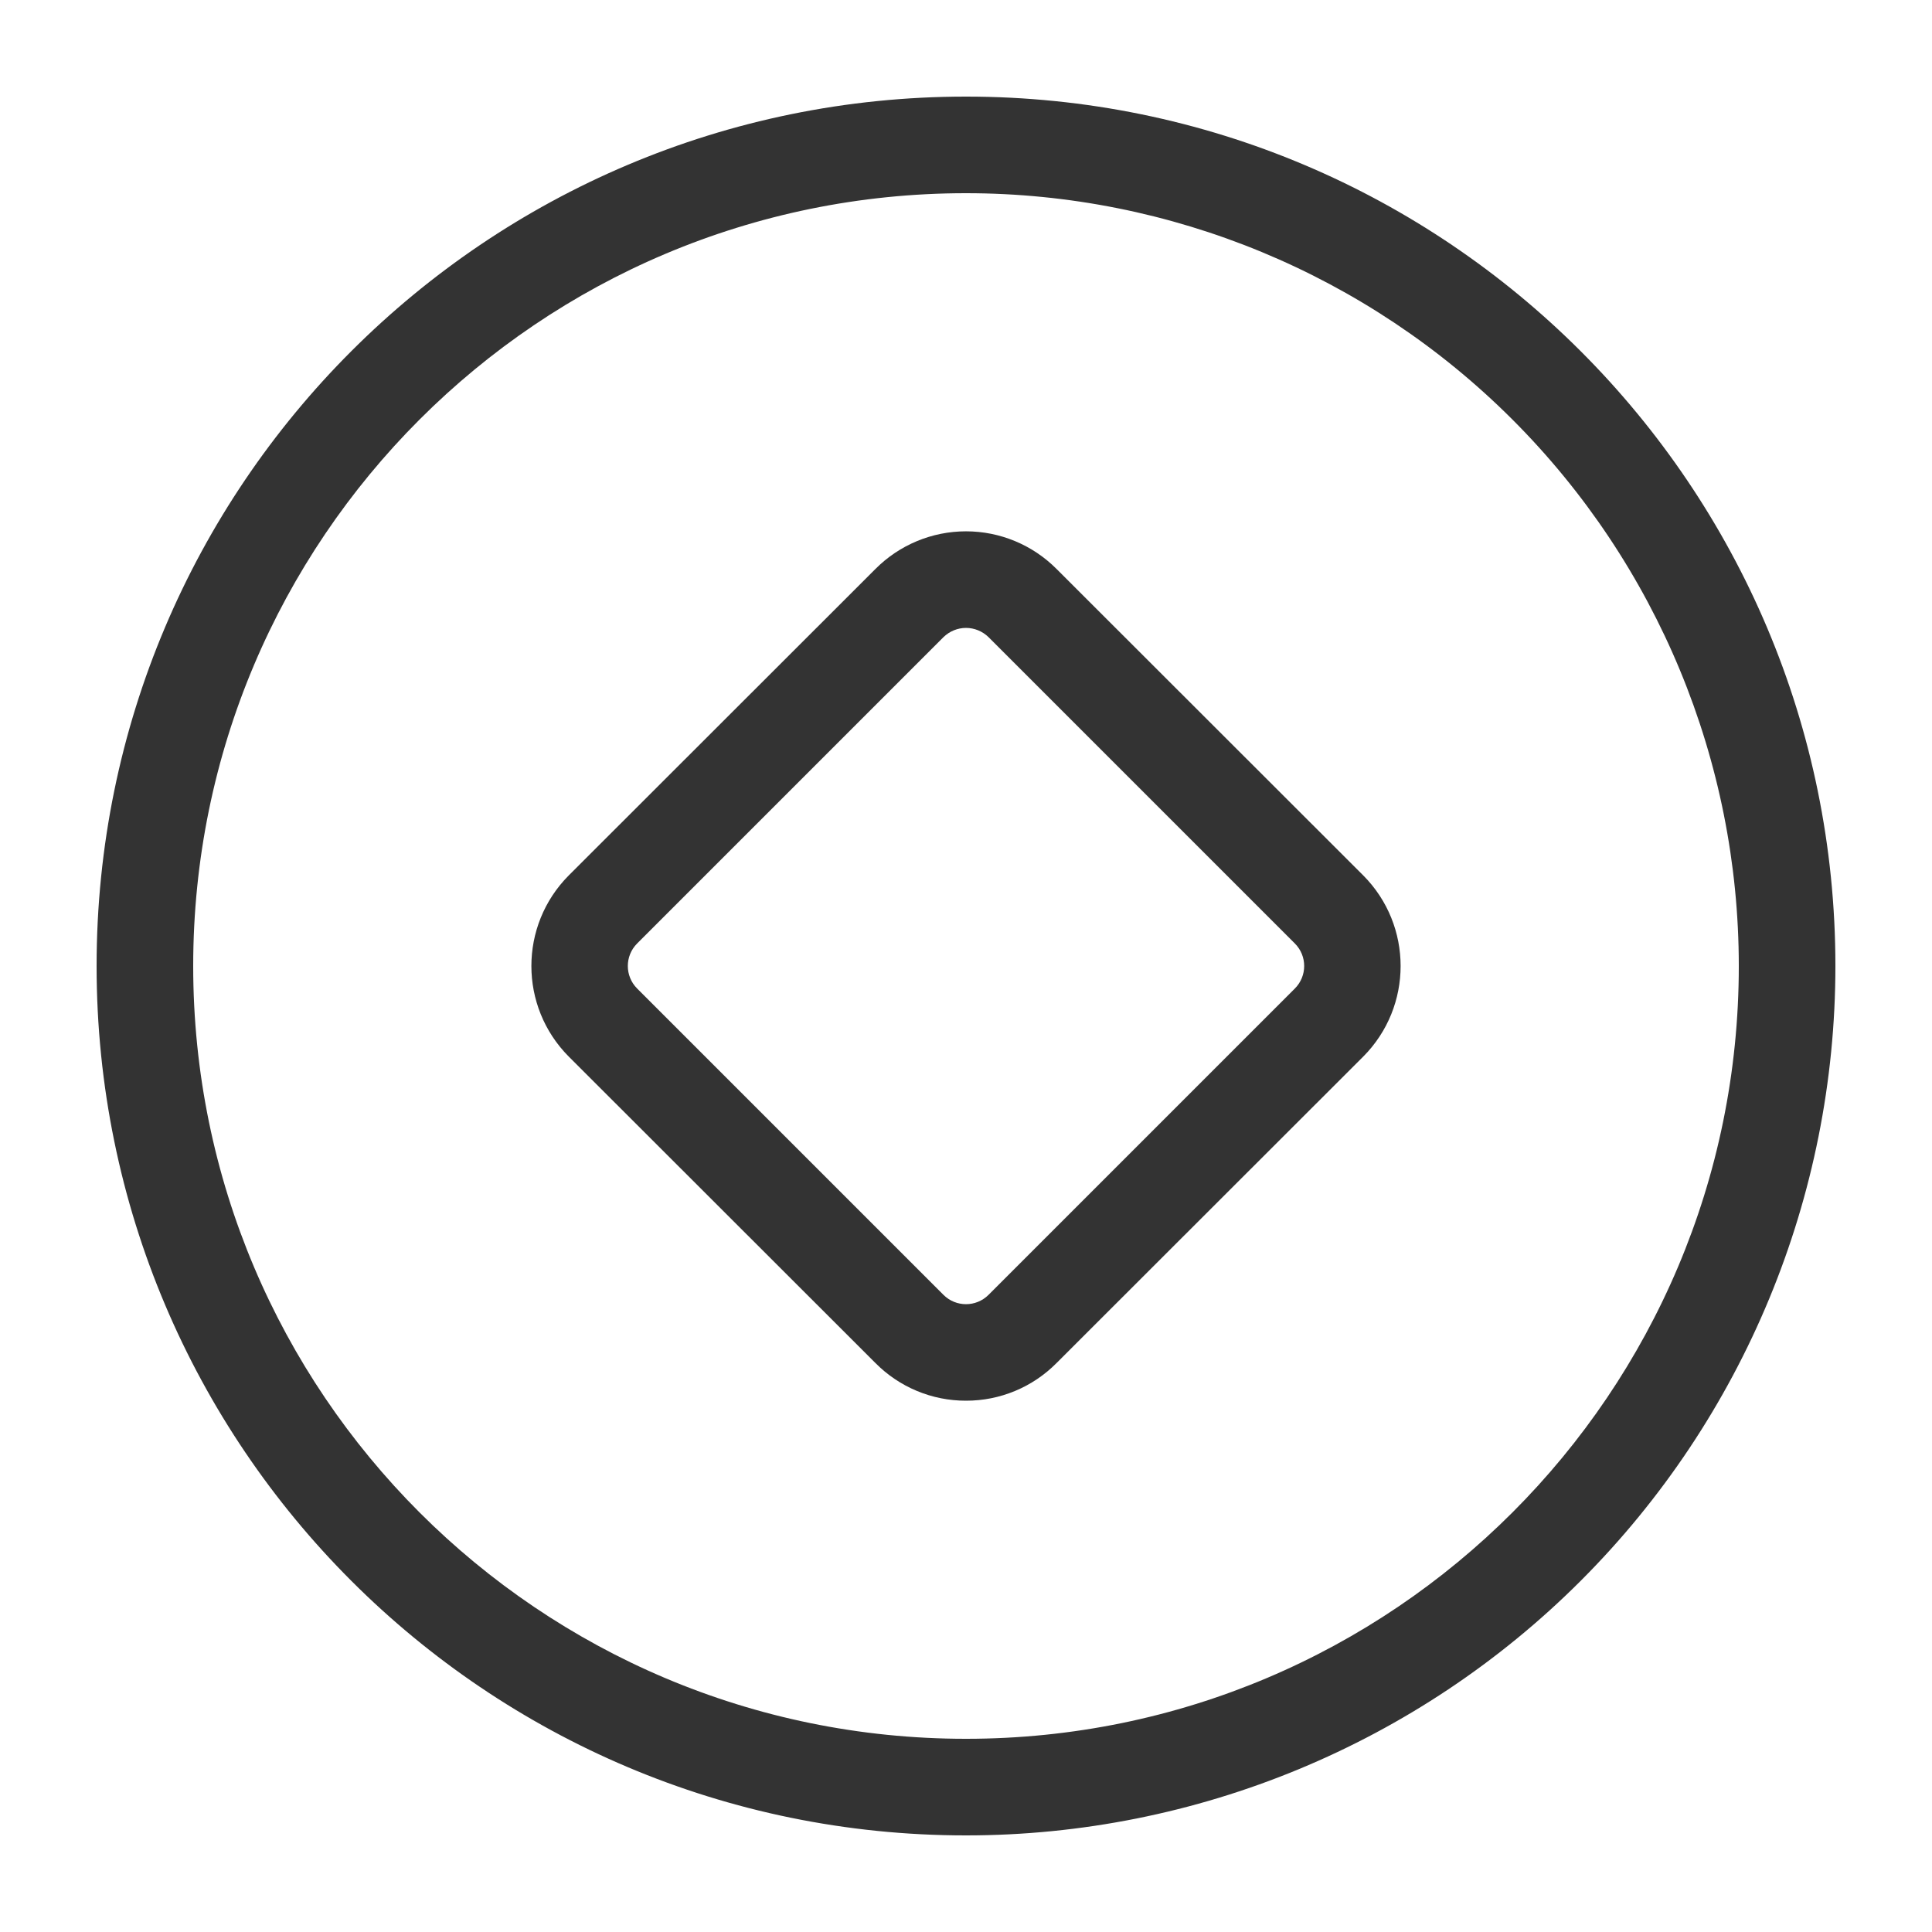
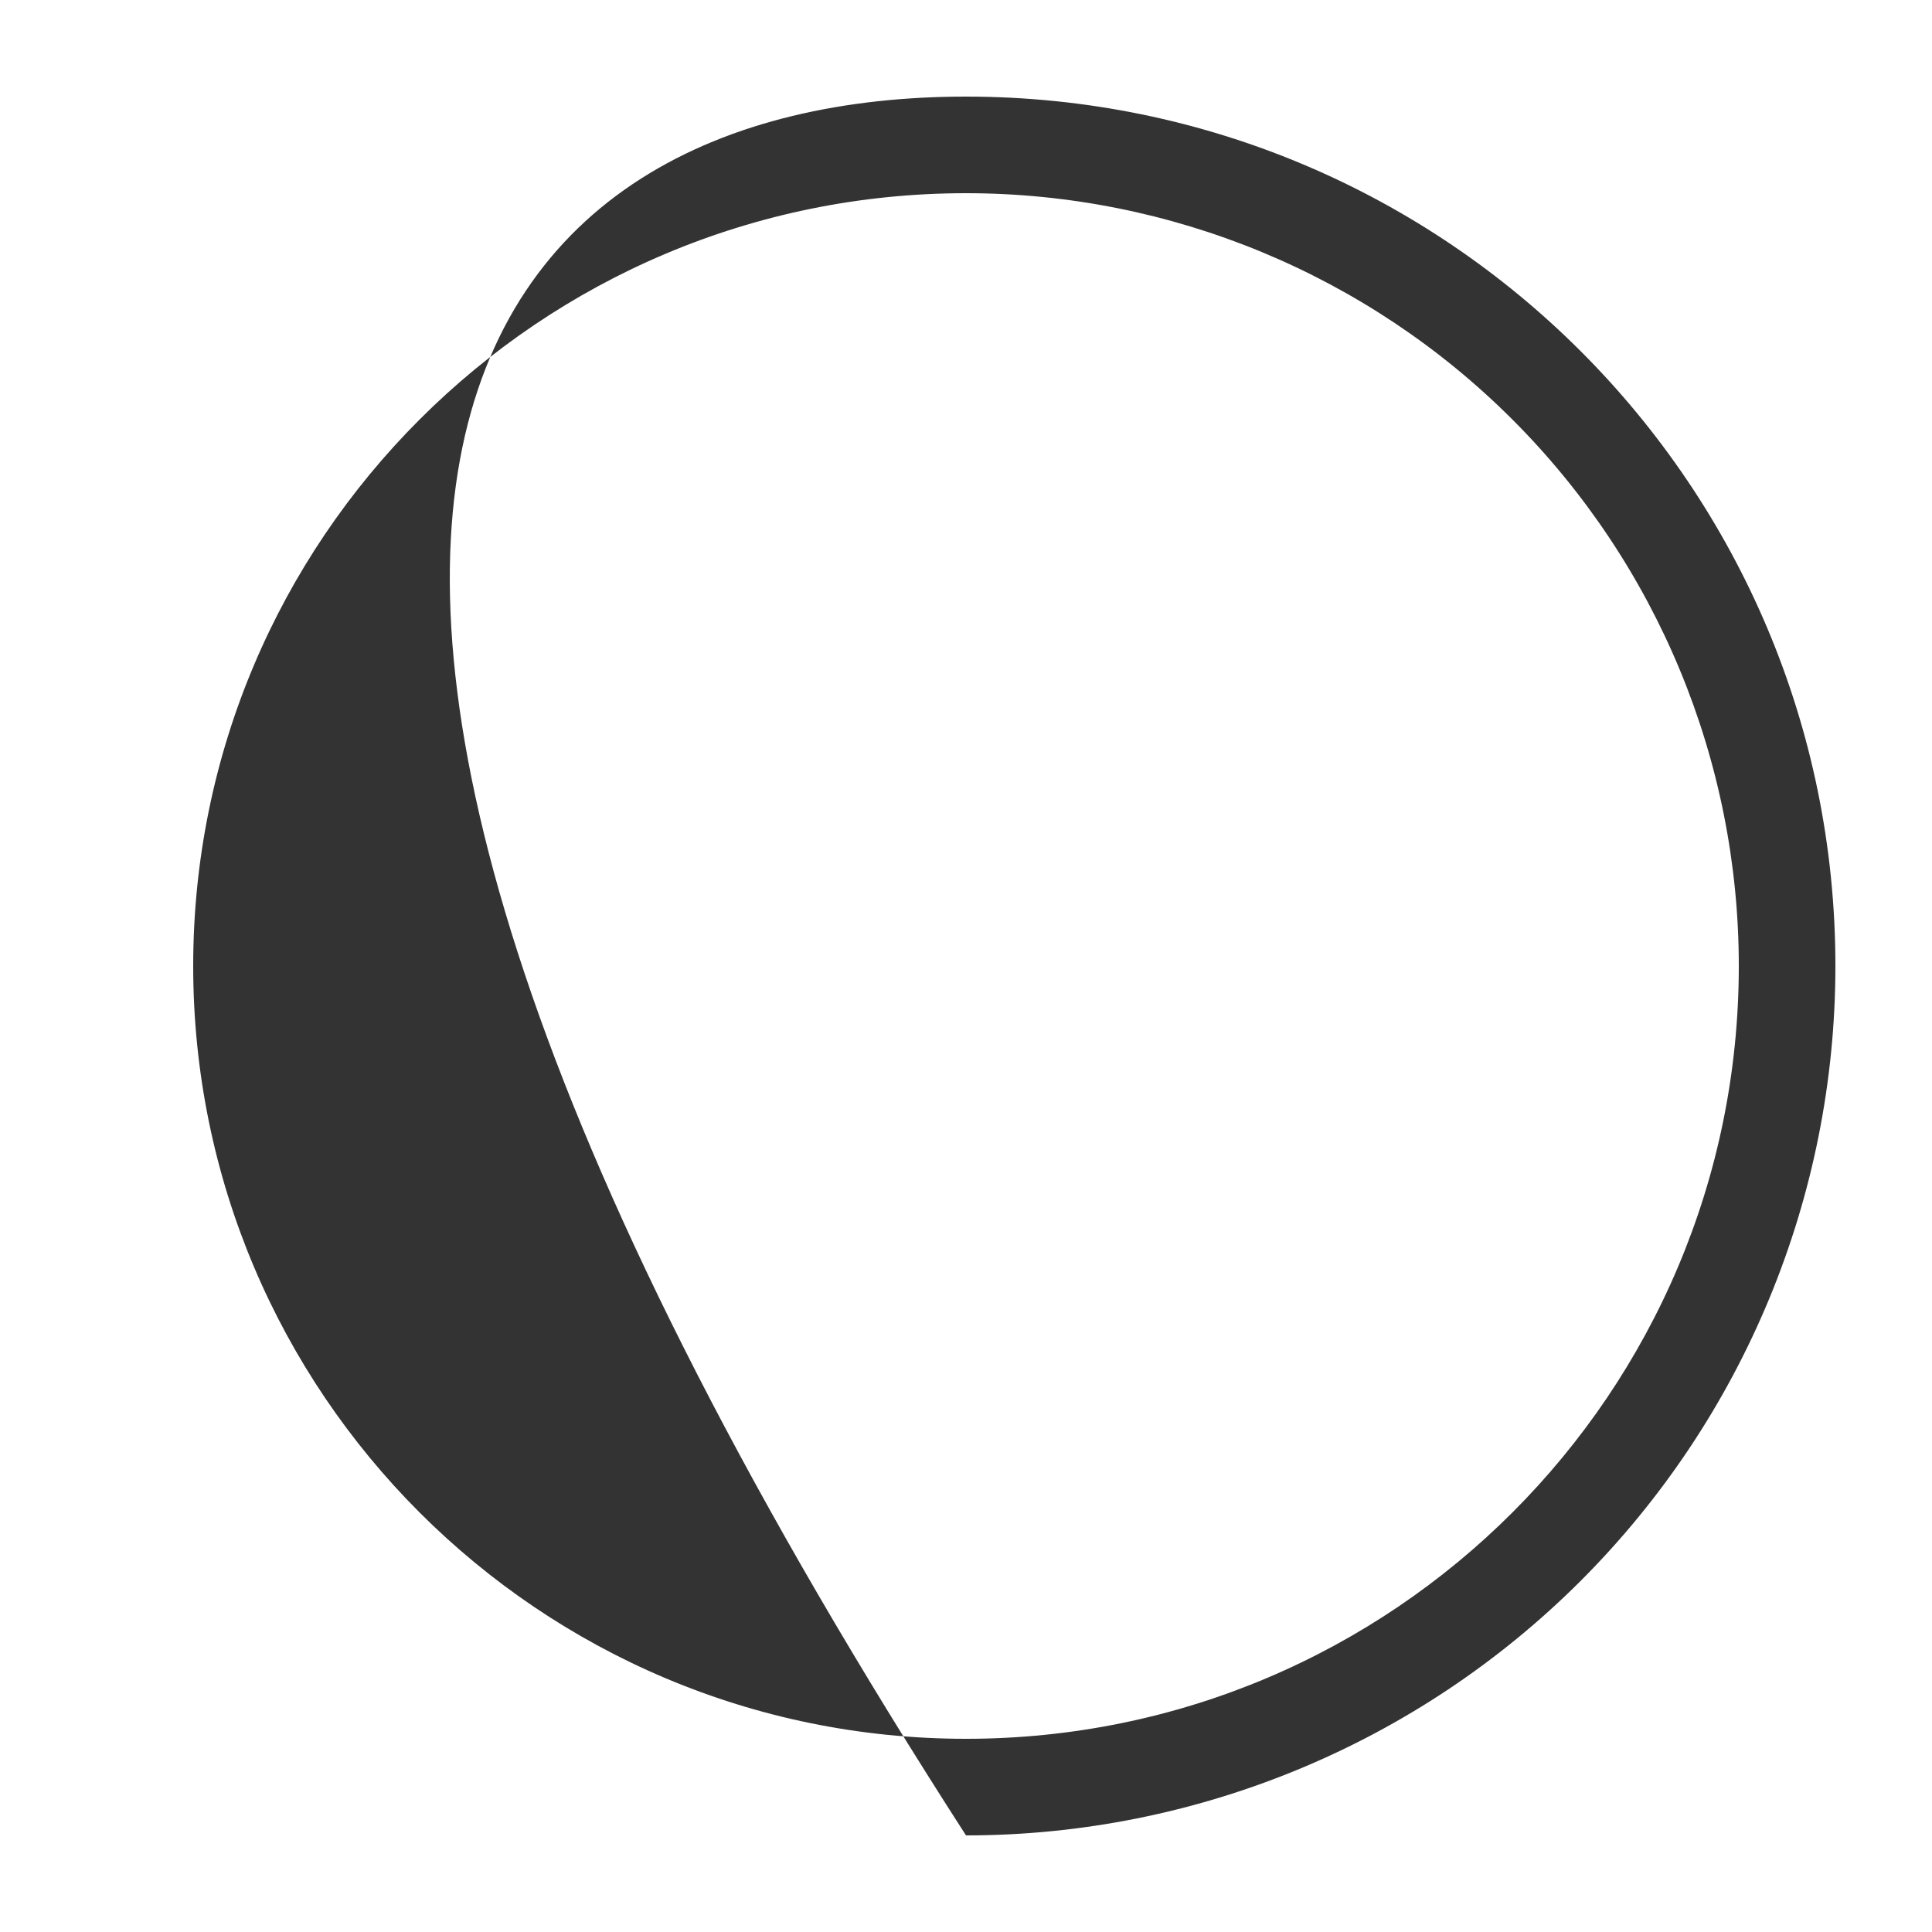
<svg xmlns="http://www.w3.org/2000/svg" width="80px" height="80px" viewBox="0 0 80 80" version="1.1">
  <title>2-24</title>
  <desc>Created with Sketch.</desc>
  <g id="关于我们" stroke="none" stroke-width="1" fill="none" fill-rule="evenodd">
    <g id="40-投资产品-实物黄金02" transform="translate(-1379, -655)" fill-rule="nonzero">
      <g id="编组-13" transform="translate(0, 396)">
        <g id="pc关于我们/优势列表01备份-3" transform="translate(1278, 210)">
          <g id="22041304" transform="translate(101, 49)">
            <rect id="2-24" x="0" y="0" width="80" height="80" />
-             <path d="M40,76 C20.118,76 4,59.882 4,40 C4,20.118 20.118,4 40,4 C59.882,4 76,20.118 76,40 C76,49.548 72.207,58.705 65.456,65.456 C58.705,72.207 49.548,76 40,76 Z M40,8 C22.327,8 8,22.327 8,40 C8,57.673 22.327,72 40,72 C57.673,72 72,57.673 72,40 C72,31.513 68.629,23.374 62.627,17.373 C56.626,11.371 48.487,8 40,8 Z" id="形状" fill="#333333" />
-             <path d="M40,58 C38.592,58.003 37.241,57.441 36.25,56.44 L23.55,43.75 C21.488,41.675 21.488,38.325 23.55,36.25 L36.25,23.56 C37.243,22.562 38.592,22.001 40,22.001 C41.408,22.001 42.757,22.562 43.75,23.56 L56.45,36.25 C58.512,38.325 58.512,41.675 56.45,43.75 L43.75,56.44 C42.759,57.441 41.408,58.003 40,58 L40,58 Z M40,26 C39.652,26.001 39.319,26.138 39.07,26.38 L26.38,39.07 C25.869,39.585 25.869,40.415 26.38,40.93 L39.07,53.62 C39.585,54.131 40.415,54.131 40.93,53.62 L53.62,40.93 C54.131,40.415 54.131,39.585 53.62,39.07 L40.93,26.38 C40.681,26.138 40.348,26.001 40,26 Z" id="形状" fill="#333333" />
+             <path d="M40,76 C4,20.118 20.118,4 40,4 C59.882,4 76,20.118 76,40 C76,49.548 72.207,58.705 65.456,65.456 C58.705,72.207 49.548,76 40,76 Z M40,8 C22.327,8 8,22.327 8,40 C8,57.673 22.327,72 40,72 C57.673,72 72,57.673 72,40 C72,31.513 68.629,23.374 62.627,17.373 C56.626,11.371 48.487,8 40,8 Z" id="形状" fill="#333333" />
          </g>
        </g>
      </g>
    </g>
  </g>
</svg>